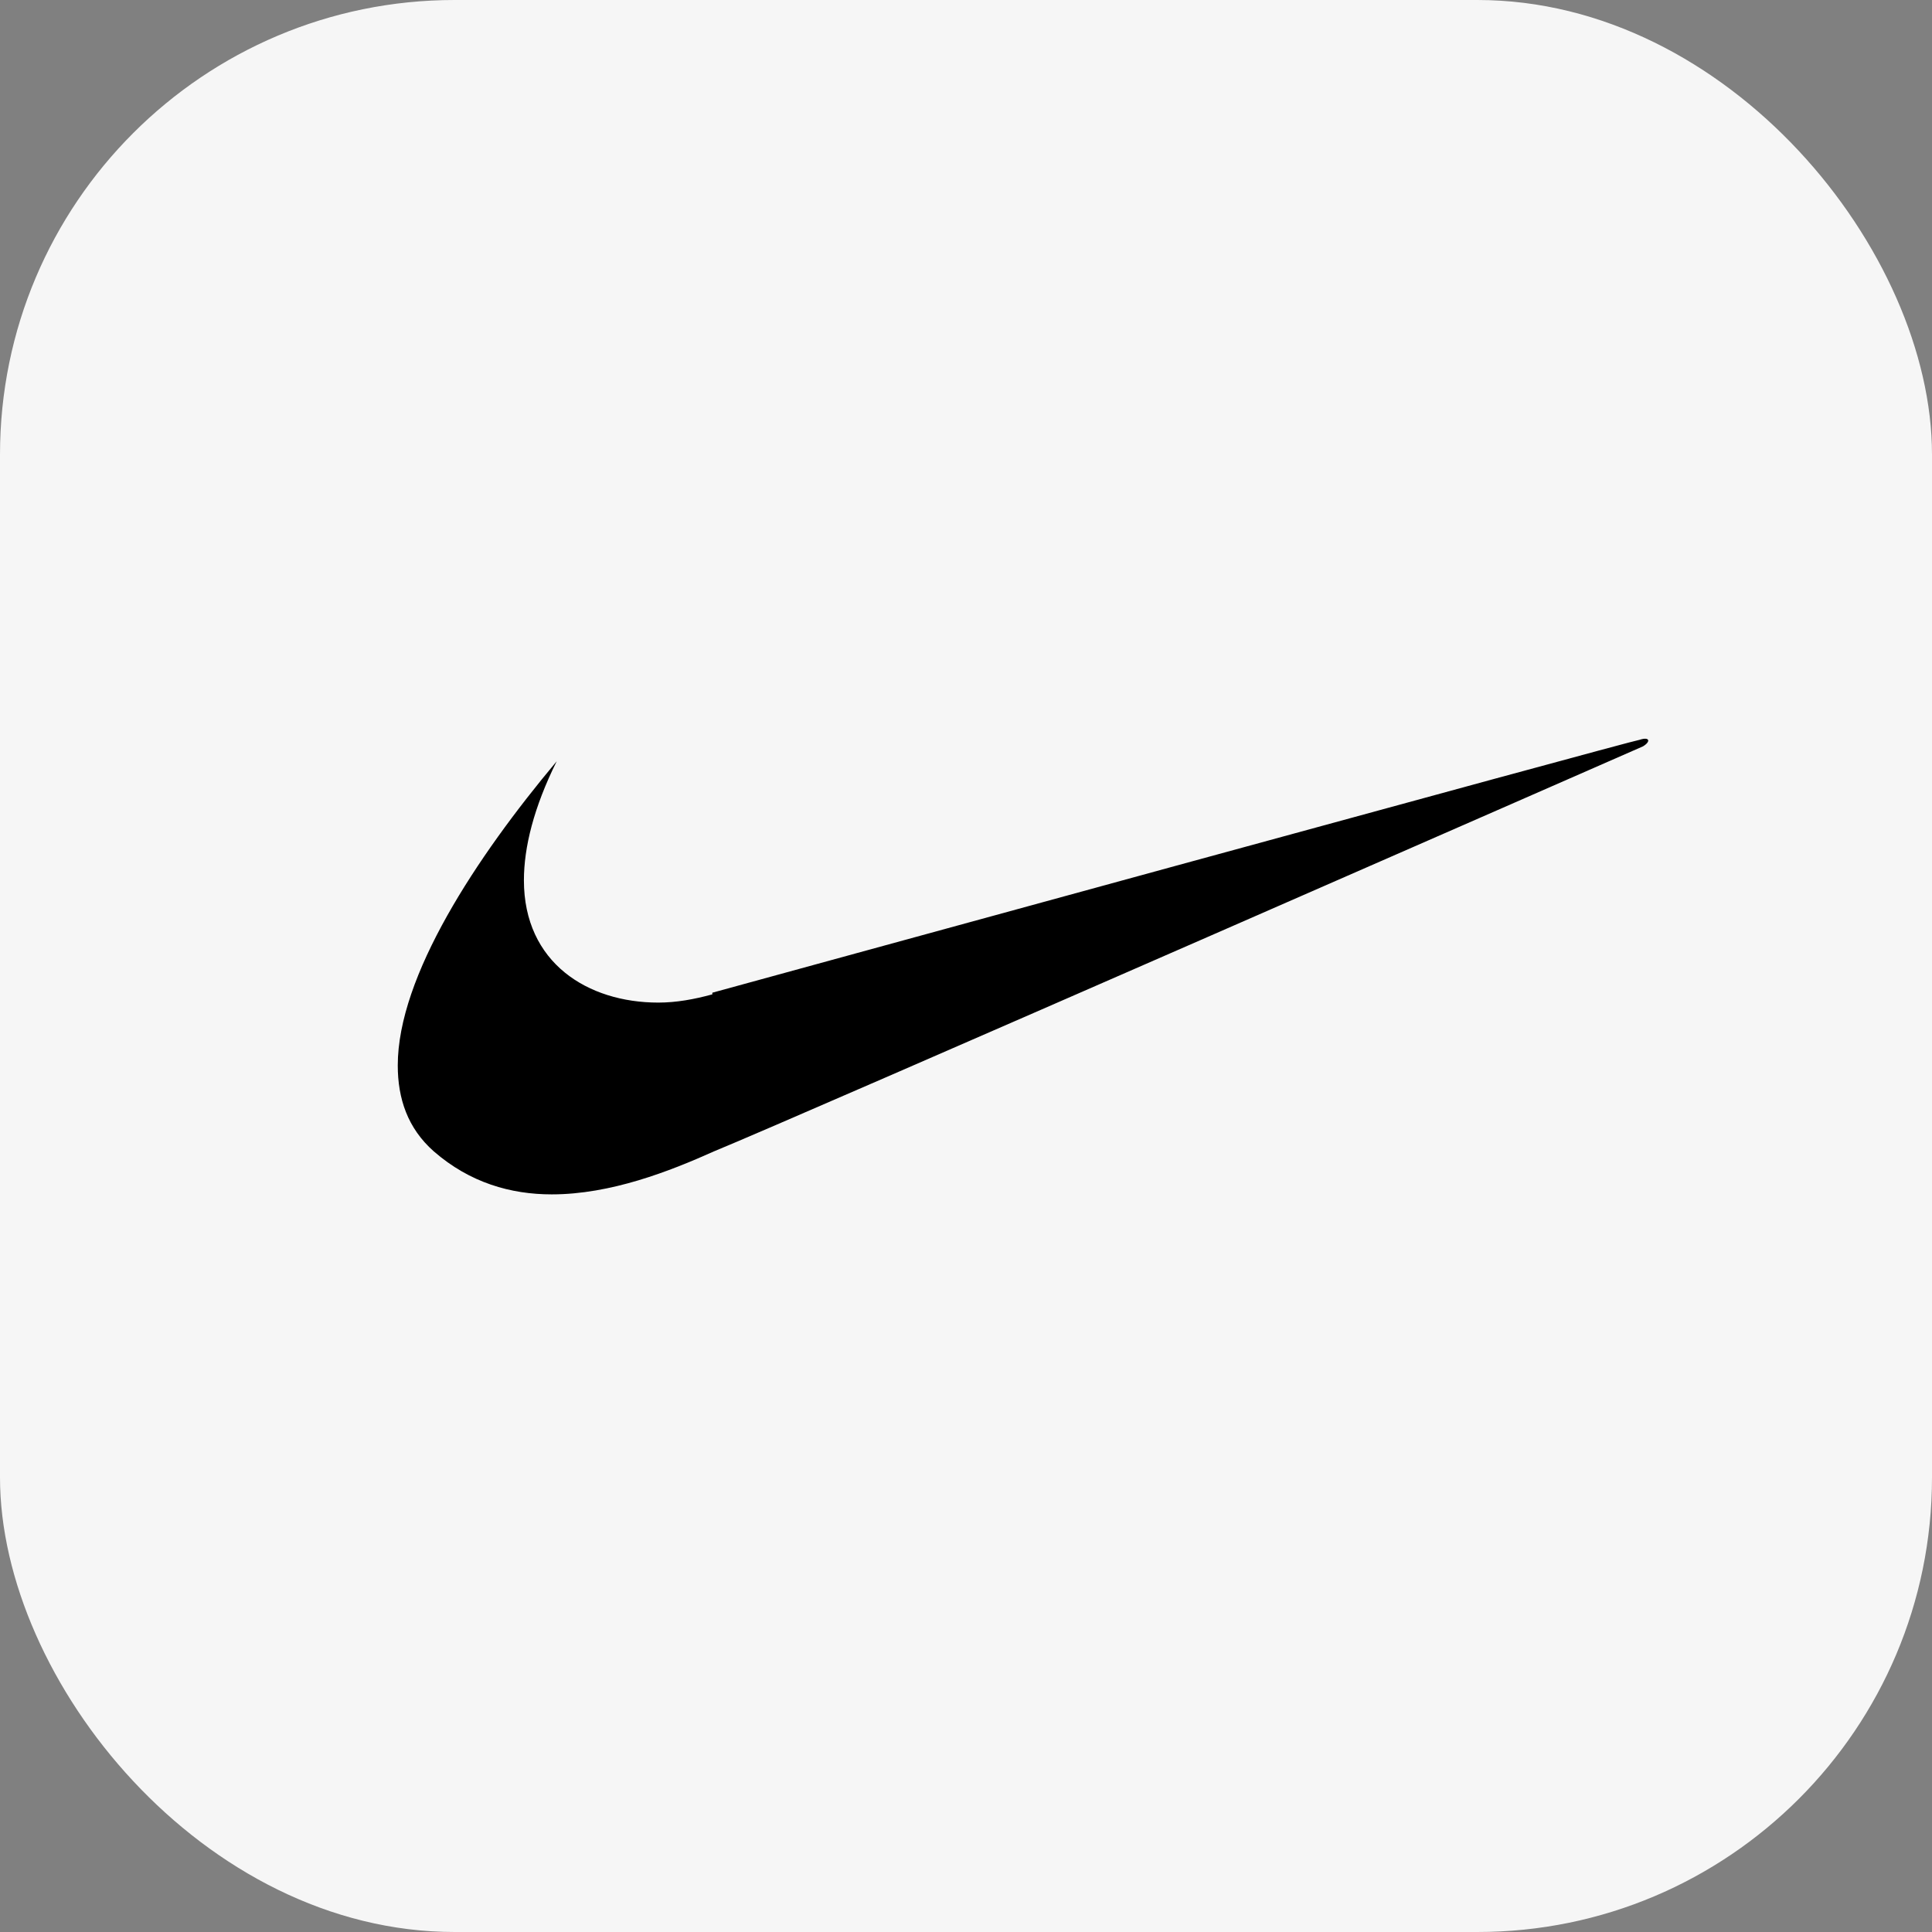
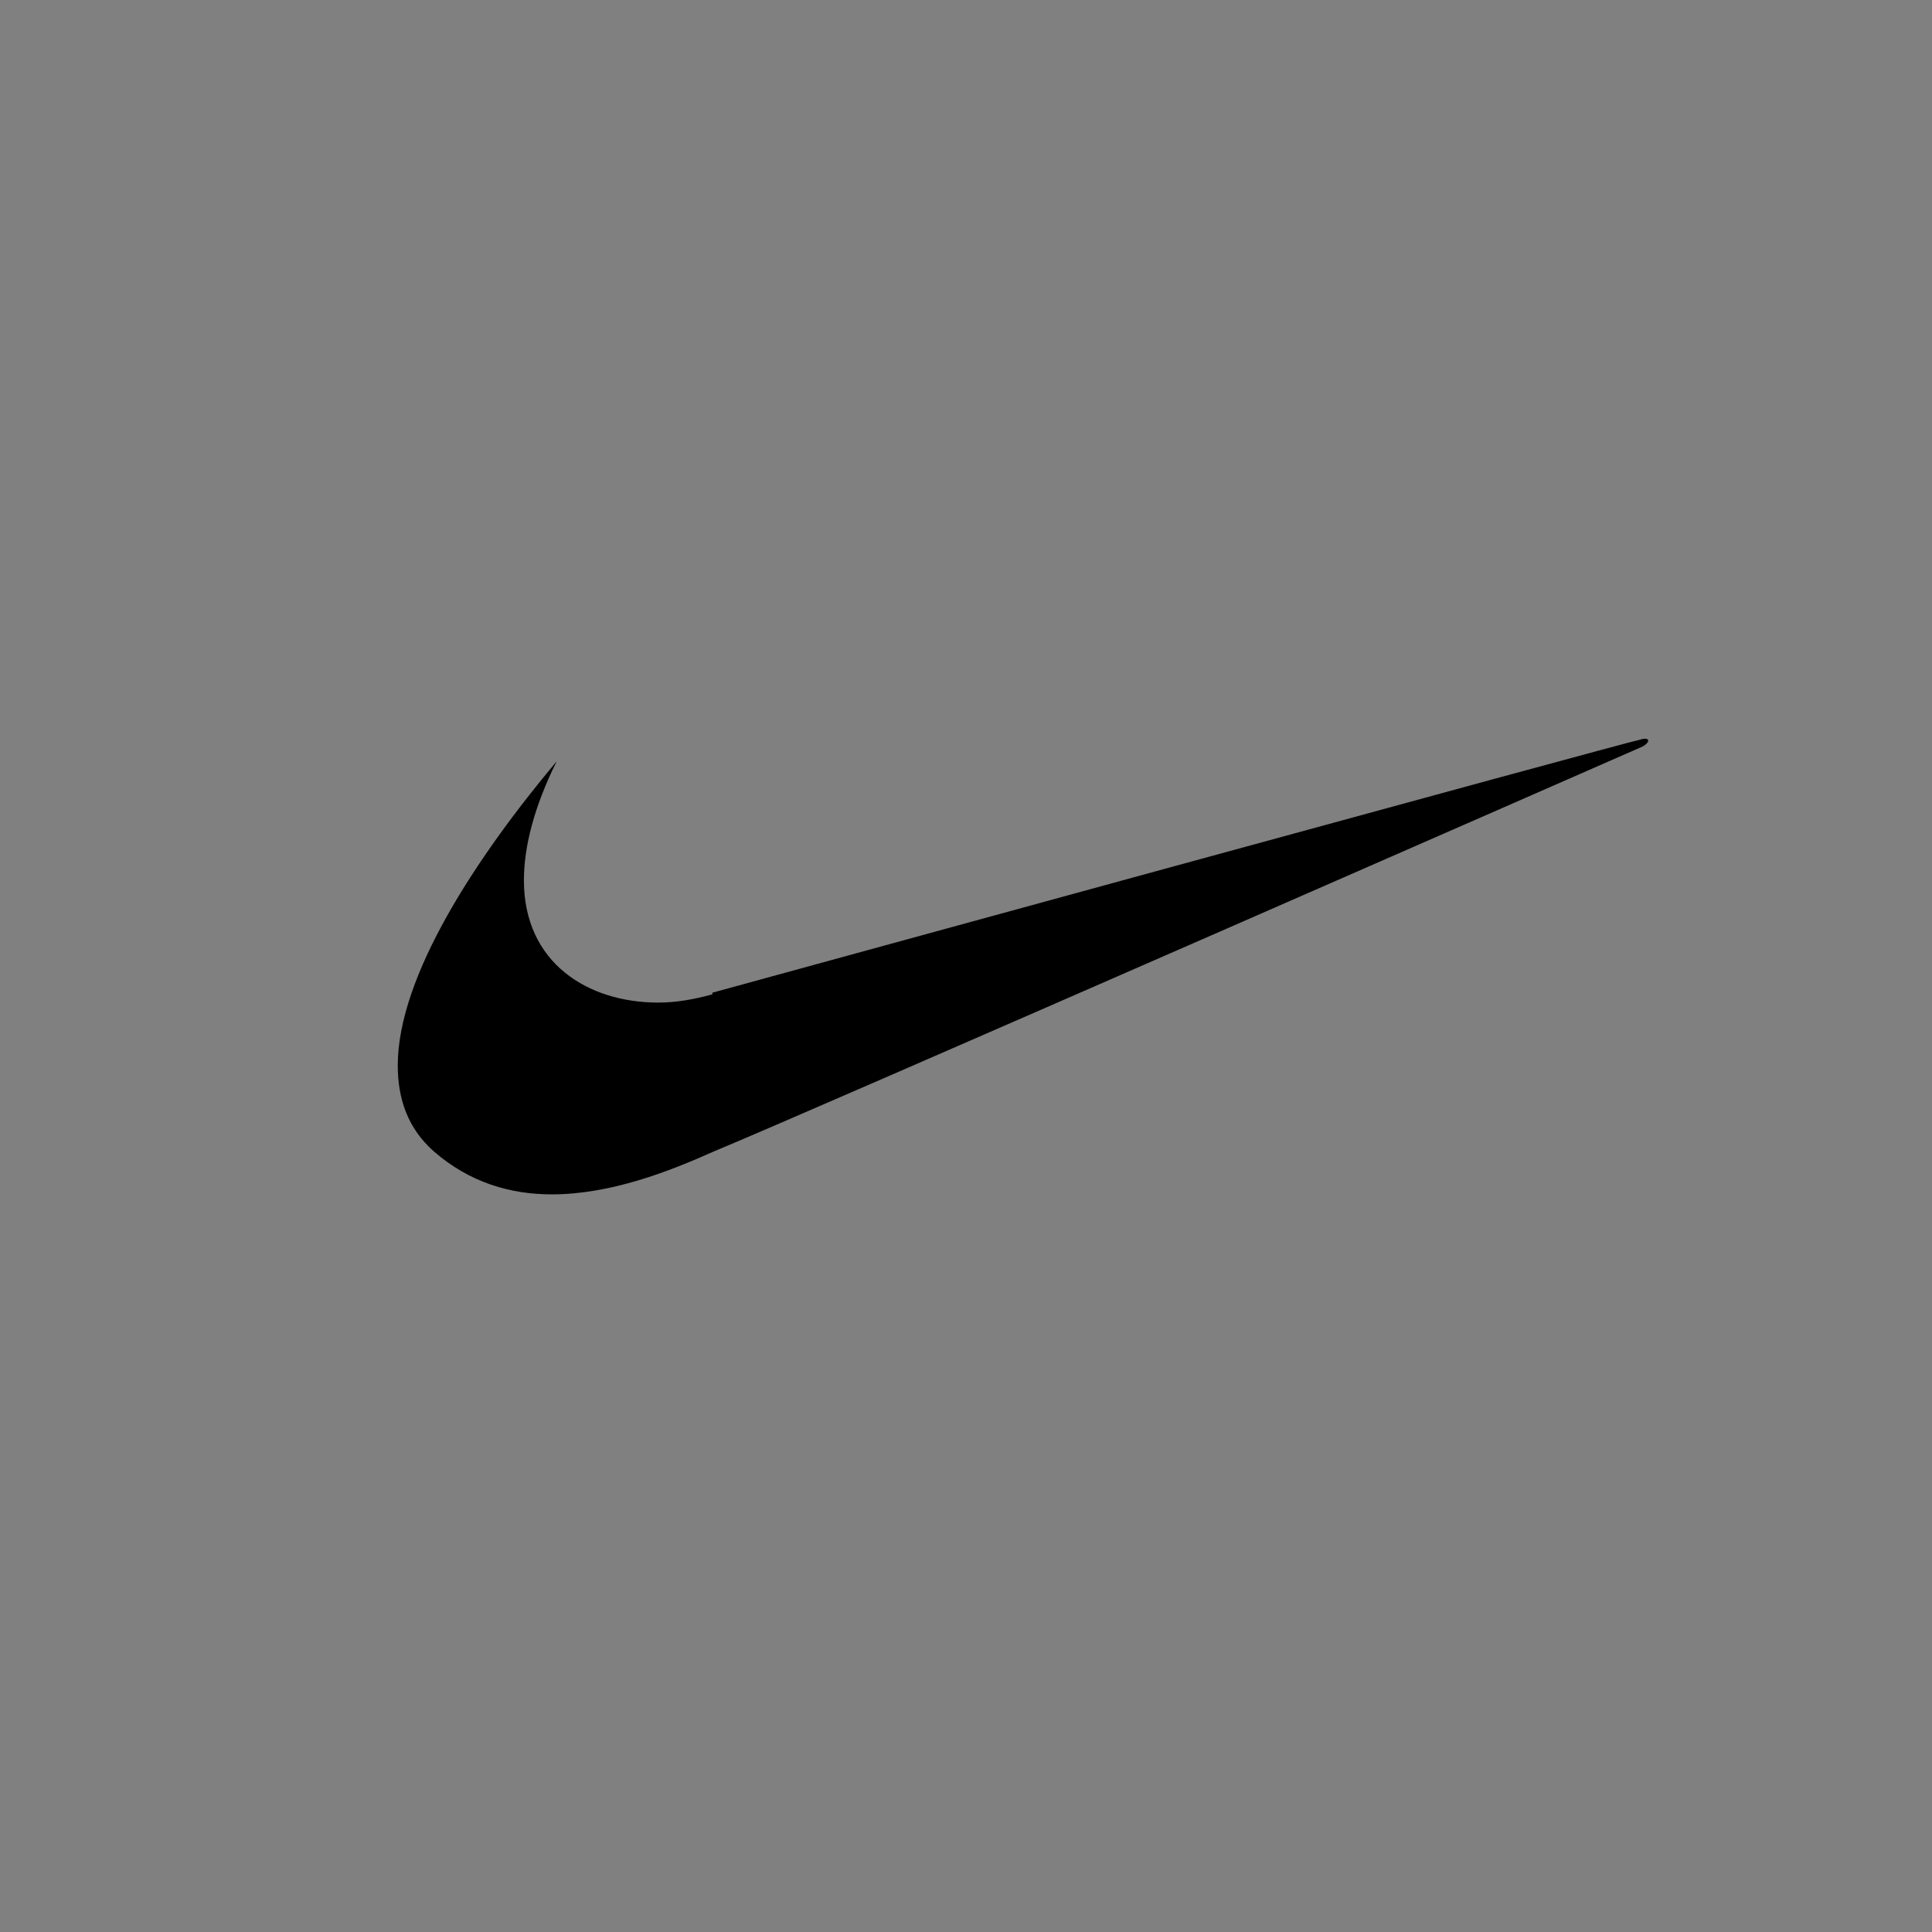
<svg xmlns="http://www.w3.org/2000/svg" width="34" height="34" viewBox="0 0 34 34" fill="none">
  <rect x="0" y="0" width="34" height="34" fill="#808080" stroke="none" />
-   <rect width="34" height="34" rx="8" fill="#F6F6F6" />
  <path d="M12.536 17.499C12.219 17.586 11.902 17.644 11.585 17.644C10.345 17.644 9.22 16.946 9.22 15.492C9.22 14.91 9.393 14.212 9.797 13.397C8.384 15.084 7 17.179 7 18.75C7 19.332 7.173 19.855 7.634 20.262C8.269 20.815 8.99 21.019 9.71 21.019C10.748 21.019 11.786 20.612 12.565 20.262C13.92 19.71 28.913 13.135 28.913 13.135C29.058 13.048 29.029 12.961 28.856 13.019C28.769 13.019 12.536 17.47 12.536 17.47V17.499Z" fill="black" />
</svg>